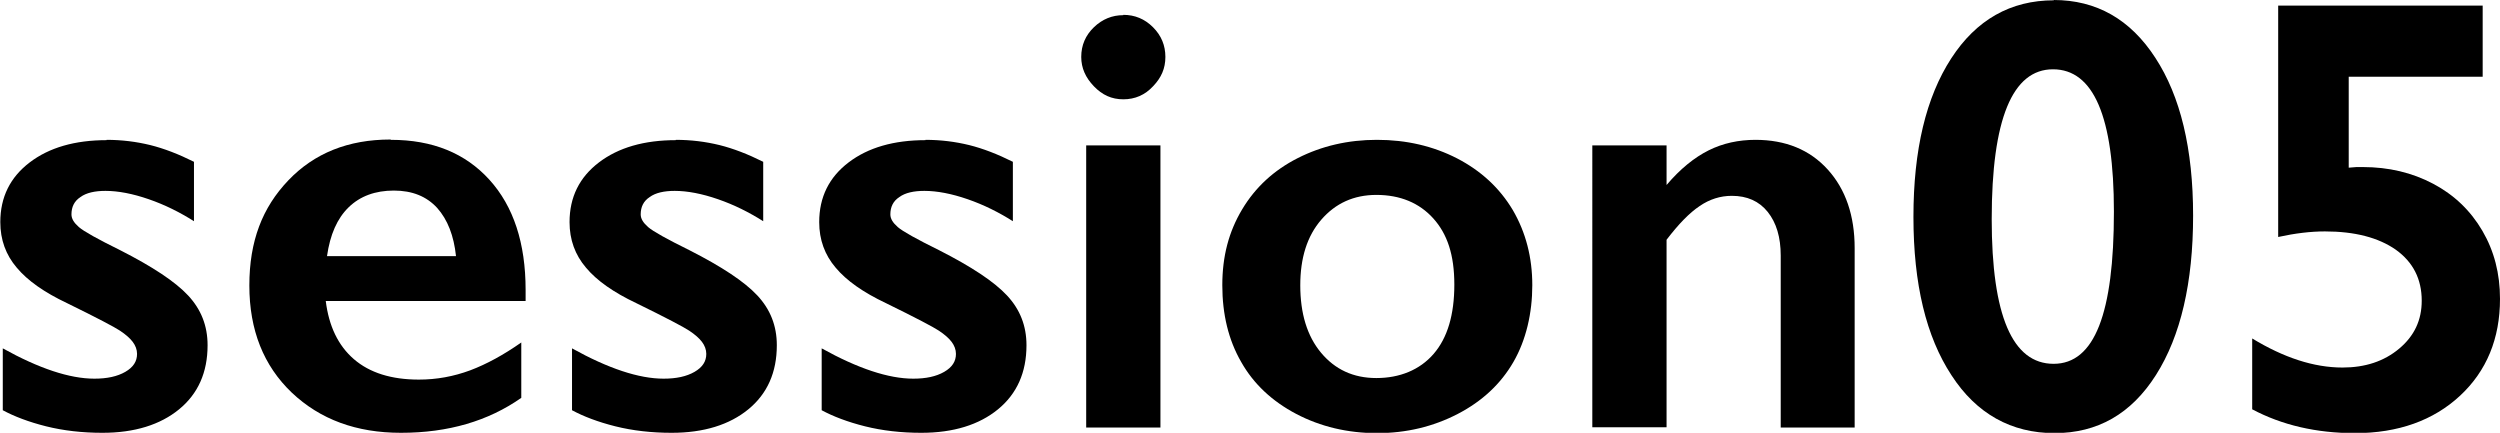
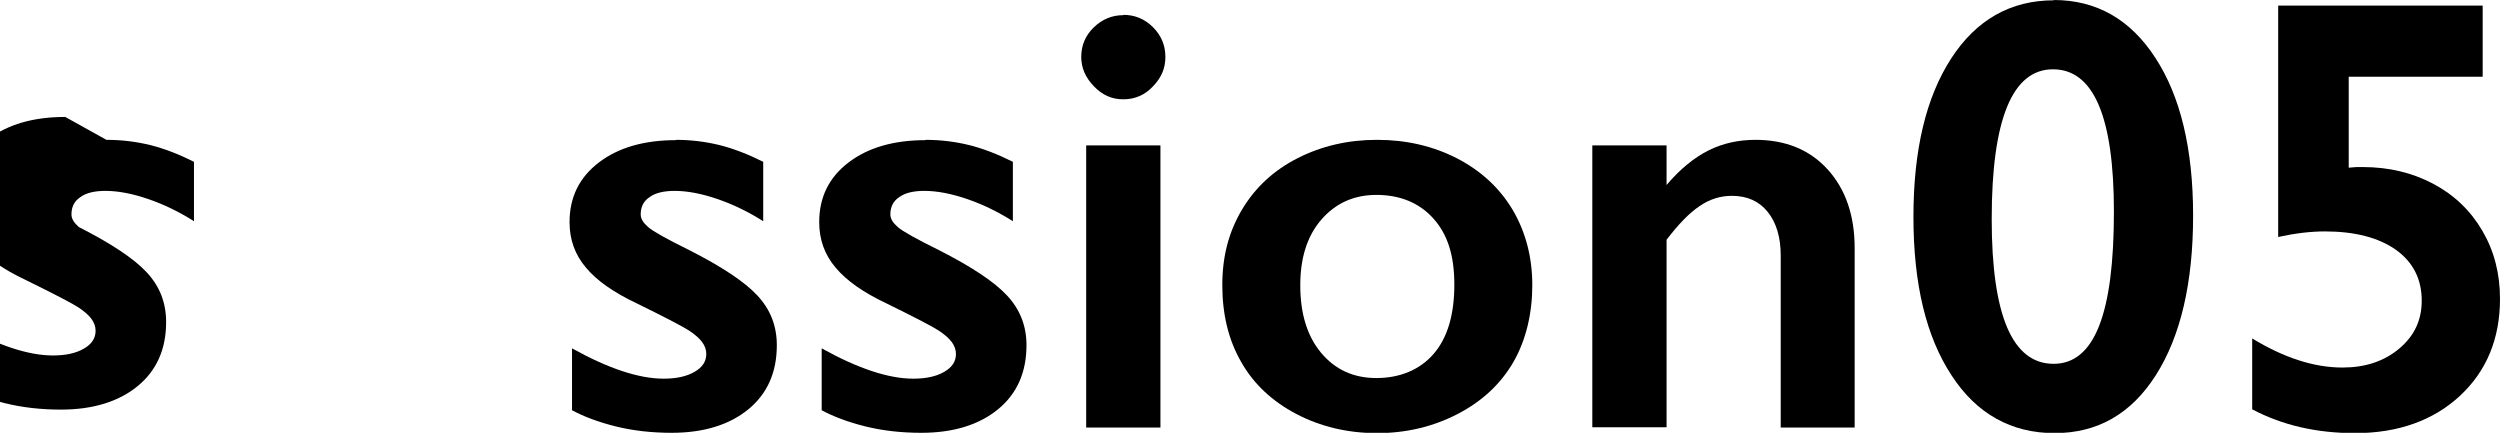
<svg xmlns="http://www.w3.org/2000/svg" id="_レイヤー_2" data-name="レイヤー 2" viewBox="0 0 80.81 13.99">
  <g id="_レイアウト" data-name="レイアウト">
    <g>
-       <path d="M3.44,4.52c.5,0,.97.06,1.42.17.44.11.91.29,1.41.54v1.92c-.46-.29-.94-.53-1.46-.71-.52-.18-.99-.27-1.4-.27-.34,0-.62.06-.81.2-.2.13-.29.32-.29.56,0,.14.08.27.24.41s.61.39,1.34.75c1.04.53,1.77,1.01,2.19,1.46.42.45.63.98.63,1.61,0,.88-.31,1.57-.92,2.07-.61.5-1.44.76-2.48.76-.65,0-1.26-.07-1.82-.21-.56-.14-1.03-.32-1.4-.52v-2c1.17.65,2.16.98,2.96.98.41,0,.74-.07,1-.22s.38-.34.38-.58c0-.14-.05-.27-.14-.39s-.23-.24-.41-.36c-.18-.12-.75-.42-1.71-.89-.74-.35-1.28-.73-1.63-1.15-.35-.41-.53-.9-.53-1.47,0-.81.32-1.45.95-1.93.63-.48,1.46-.72,2.49-.72Z" />
-       <path d="M12.64,4.52c1.34,0,2.4.43,3.18,1.29s1.17,2.05,1.17,3.56v.36h-6.46c.1.81.4,1.44.91,1.88s1.21.66,2.1.66c.57,0,1.12-.1,1.66-.3.53-.2,1.08-.5,1.65-.9v1.79c-1.07.75-2.36,1.13-3.89,1.13-1.44,0-2.61-.43-3.53-1.3-.91-.87-1.37-2.02-1.37-3.46s.42-2.52,1.26-3.4,1.94-1.32,3.3-1.32ZM14.74,8.28c-.07-.66-.27-1.18-.61-1.56-.34-.37-.8-.56-1.4-.56s-1.09.18-1.46.54c-.37.36-.6.88-.7,1.58h4.16Z" />
+       <path d="M3.44,4.52c.5,0,.97.06,1.42.17.44.11.91.29,1.41.54v1.92c-.46-.29-.94-.53-1.46-.71-.52-.18-.99-.27-1.4-.27-.34,0-.62.06-.81.2-.2.13-.29.32-.29.56,0,.14.08.27.24.41c1.04.53,1.77,1.01,2.19,1.46.42.45.63.98.63,1.61,0,.88-.31,1.57-.92,2.07-.61.5-1.44.76-2.48.76-.65,0-1.26-.07-1.82-.21-.56-.14-1.03-.32-1.4-.52v-2c1.17.65,2.16.98,2.96.98.41,0,.74-.07,1-.22s.38-.34.38-.58c0-.14-.05-.27-.14-.39s-.23-.24-.41-.36c-.18-.12-.75-.42-1.71-.89-.74-.35-1.28-.73-1.63-1.15-.35-.41-.53-.9-.53-1.47,0-.81.32-1.45.95-1.93.63-.48,1.46-.72,2.49-.72Z" />
      <path d="M21.84,4.52c.5,0,.97.06,1.42.17.44.11.91.29,1.41.54v1.92c-.46-.29-.94-.53-1.46-.71-.52-.18-.99-.27-1.4-.27-.34,0-.62.06-.81.2-.2.13-.29.32-.29.56,0,.14.08.27.24.41s.61.39,1.34.75c1.04.53,1.77,1.01,2.19,1.46.42.45.63.98.63,1.61,0,.88-.31,1.57-.92,2.07-.61.5-1.44.76-2.48.76-.65,0-1.26-.07-1.82-.21-.56-.14-1.03-.32-1.4-.52v-2c1.17.65,2.16.98,2.96.98.41,0,.74-.07,1-.22s.38-.34.38-.58c0-.14-.05-.27-.14-.39s-.23-.24-.41-.36c-.18-.12-.75-.42-1.71-.89-.74-.35-1.28-.73-1.63-1.15-.35-.41-.53-.9-.53-1.47,0-.81.32-1.45.95-1.93.63-.48,1.46-.72,2.49-.72Z" />
      <path d="M29.91,4.52c.5,0,.97.06,1.42.17.44.11.91.29,1.41.54v1.92c-.46-.29-.94-.53-1.46-.71-.52-.18-.99-.27-1.4-.27-.34,0-.62.06-.81.2-.2.13-.29.32-.29.56,0,.14.08.27.24.41s.61.39,1.34.75c1.04.53,1.77,1.01,2.19,1.46.42.45.63.98.63,1.61,0,.88-.31,1.57-.92,2.07-.61.5-1.44.76-2.48.76-.65,0-1.26-.07-1.82-.21-.56-.14-1.03-.32-1.4-.52v-2c1.17.65,2.16.98,2.96.98.41,0,.74-.07,1-.22s.38-.34.38-.58c0-.14-.05-.27-.14-.39s-.23-.24-.41-.36c-.18-.12-.75-.42-1.71-.89-.74-.35-1.28-.73-1.63-1.15-.35-.41-.53-.9-.53-1.47,0-.81.32-1.45.95-1.93.63-.48,1.46-.72,2.49-.72Z" />
      <path d="M36.31.48c.37,0,.69.13.96.4.27.27.4.59.4.96s-.13.67-.4.95c-.26.28-.58.42-.96.42s-.68-.14-.95-.42c-.27-.28-.41-.59-.41-.95,0-.38.14-.7.41-.96s.59-.39.95-.39ZM37.51,4.7v9.12h-2.4V4.7h2.4Z" />
      <path d="M44.51,4.52c.95,0,1.81.2,2.59.6.77.4,1.37.95,1.8,1.67.42.72.63,1.53.63,2.43s-.2,1.77-.61,2.48c-.41.71-1.01,1.27-1.8,1.68s-1.66.62-2.61.62-1.83-.21-2.61-.62-1.38-.97-1.78-1.68c-.41-.71-.61-1.54-.61-2.48s.21-1.73.64-2.45,1.03-1.27,1.8-1.66c.77-.39,1.62-.59,2.56-.59ZM42.03,9.22c0,.91.22,1.64.67,2.18.45.54,1.04.82,1.79.82s1.4-.26,1.85-.78c.45-.52.67-1.27.67-2.24s-.23-1.64-.68-2.14c-.45-.5-1.07-.76-1.84-.76-.73,0-1.32.27-1.78.8-.46.53-.68,1.24-.68,2.12Z" />
      <path d="M56.74,4.52c.98,0,1.76.32,2.34.96.58.64.87,1.49.87,2.54v5.8h-2.39v-5.56c0-.59-.14-1.06-.42-1.41-.28-.35-.67-.52-1.16-.52-.37,0-.72.11-1.04.33-.33.22-.68.58-1.07,1.09v6.06h-2.4V4.7h2.4v1.28c.44-.52.9-.89,1.36-1.12s.97-.34,1.52-.34Z" />
      <path d="M66.38,0c1.38,0,2.48.62,3.29,1.87.81,1.24,1.22,2.94,1.22,5.1s-.4,3.89-1.2,5.15c-.8,1.26-1.89,1.88-3.28,1.88s-2.52-.62-3.33-1.87c-.82-1.25-1.23-2.95-1.23-5.12s.41-3.87,1.22-5.12c.81-1.25,1.92-1.88,3.32-1.88ZM64.38,7.08c0,3.12.67,4.68,2,4.68s1.95-1.64,1.95-4.92c0-3.07-.66-4.6-1.97-4.6s-1.98,1.61-1.98,4.84Z" />
      <path d="M80.25.18v2.3h-4.33v2.94l.25-.02h.21c.83,0,1.59.18,2.27.54s1.21.87,1.59,1.52c.38.65.57,1.38.57,2.2,0,1.28-.43,2.33-1.29,3.13-.86.8-2,1.21-3.4,1.21-1.25,0-2.36-.26-3.32-.77v-2.29c1.02.62,1.99.94,2.92.94.73,0,1.34-.2,1.83-.61.49-.41.73-.92.73-1.55,0-.7-.28-1.25-.84-1.65-.56-.39-1.32-.59-2.29-.59-.46,0-.96.06-1.51.18V.18h6.62Z" />
    </g>
  </g>
</svg>